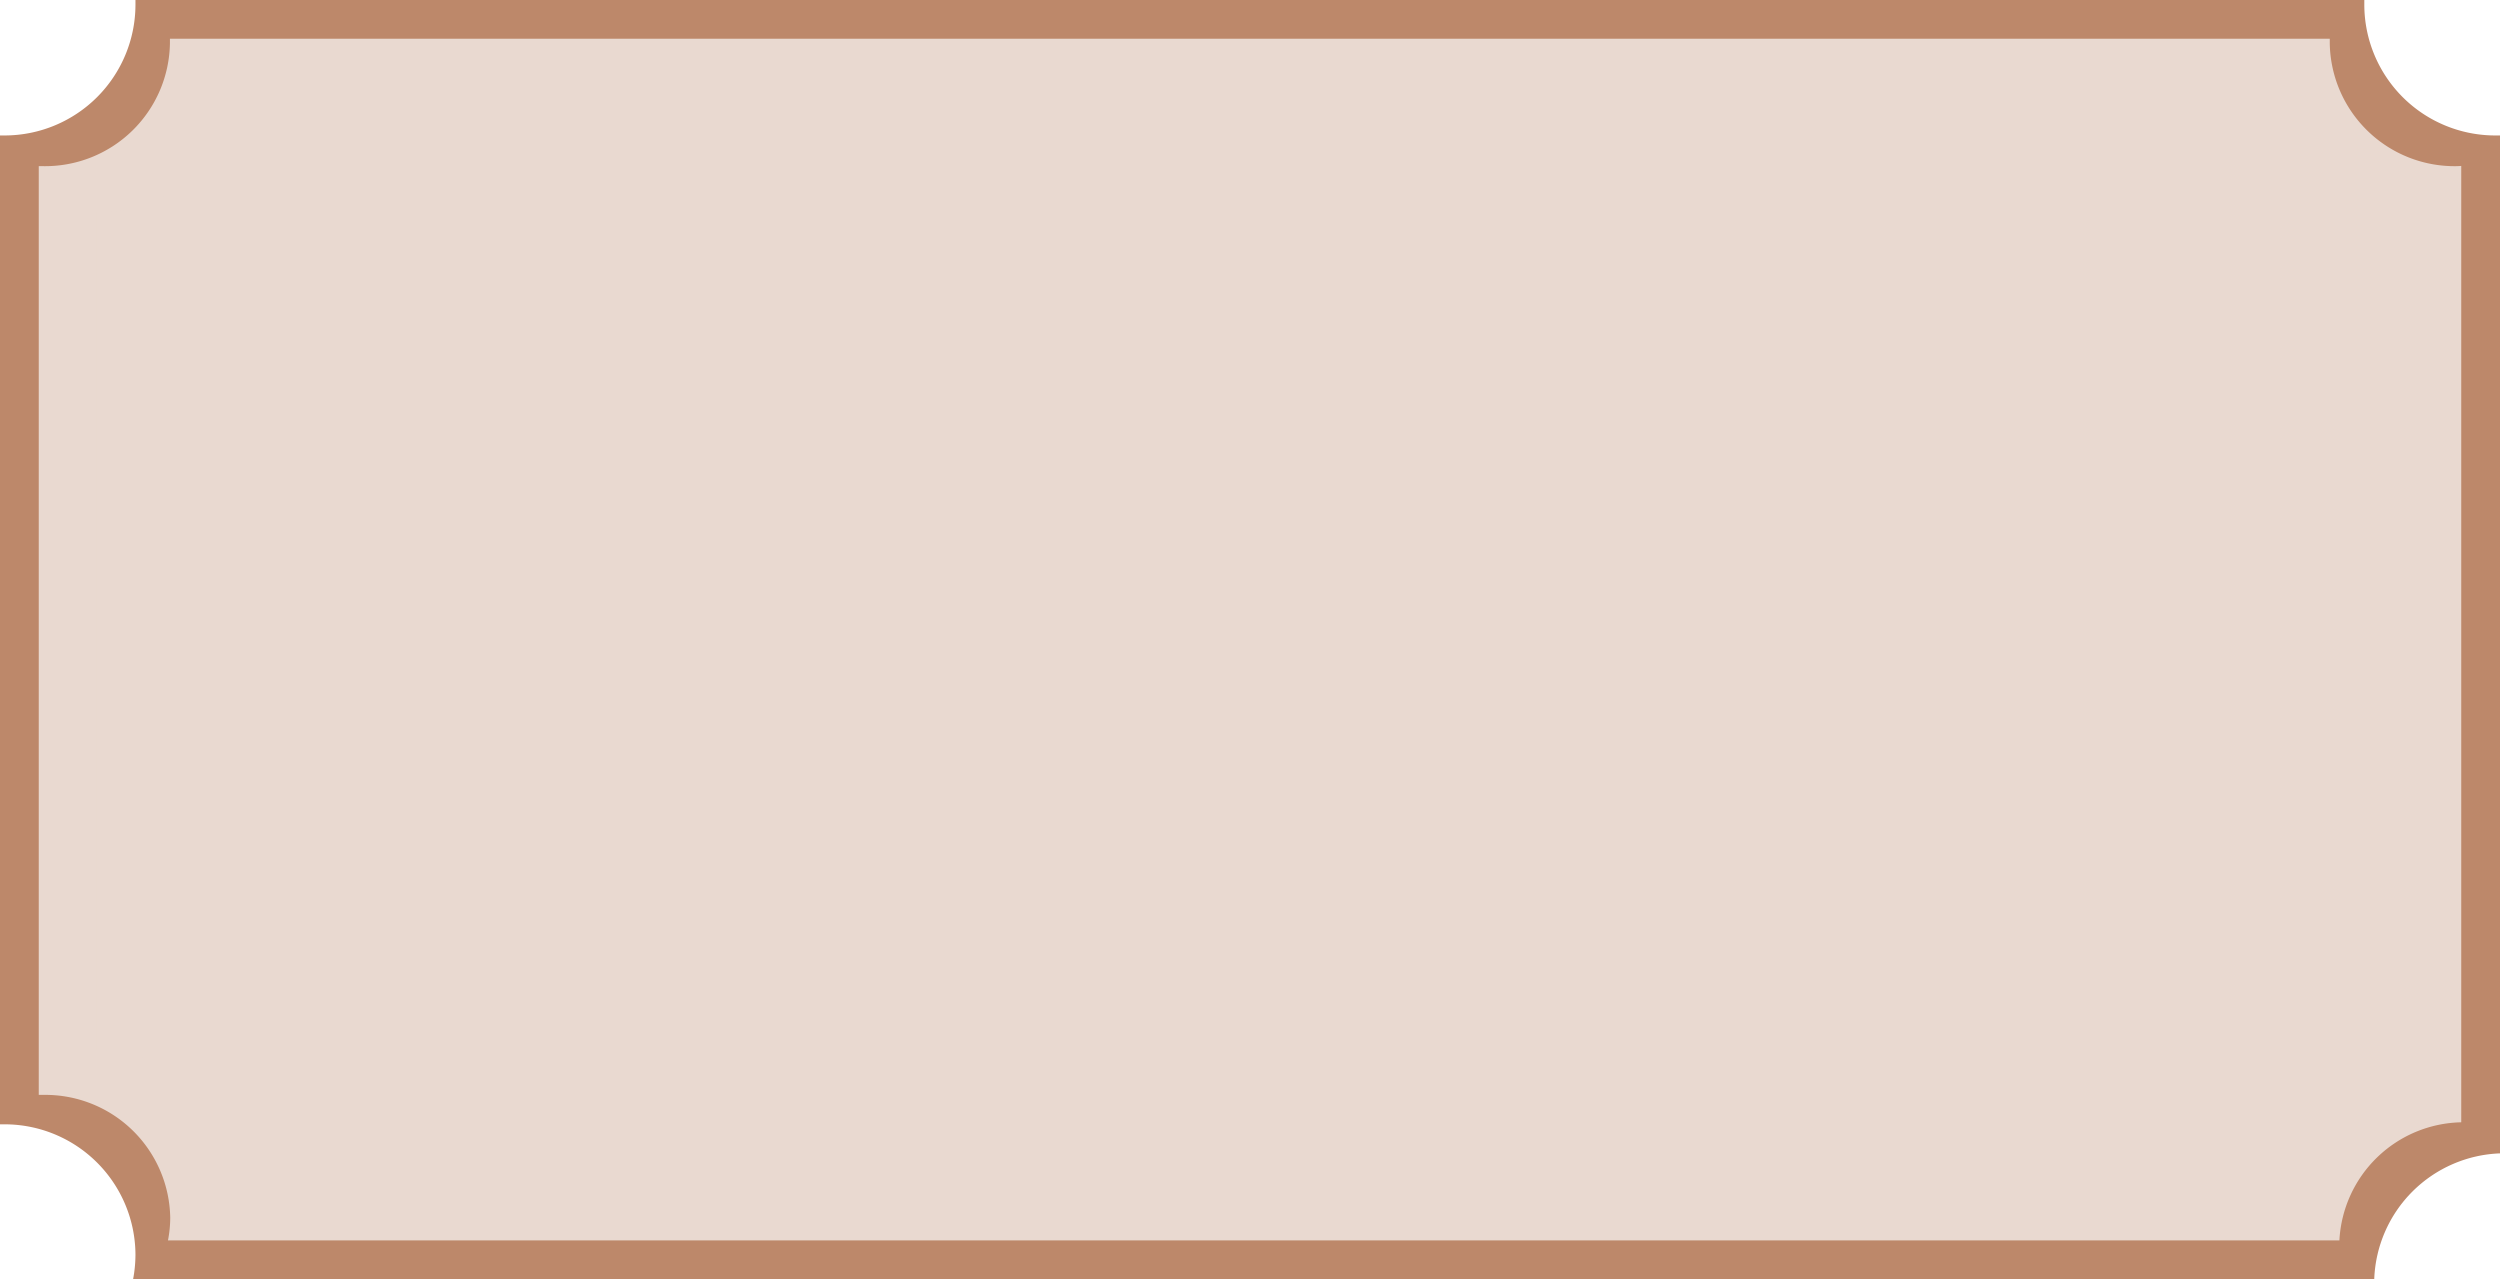
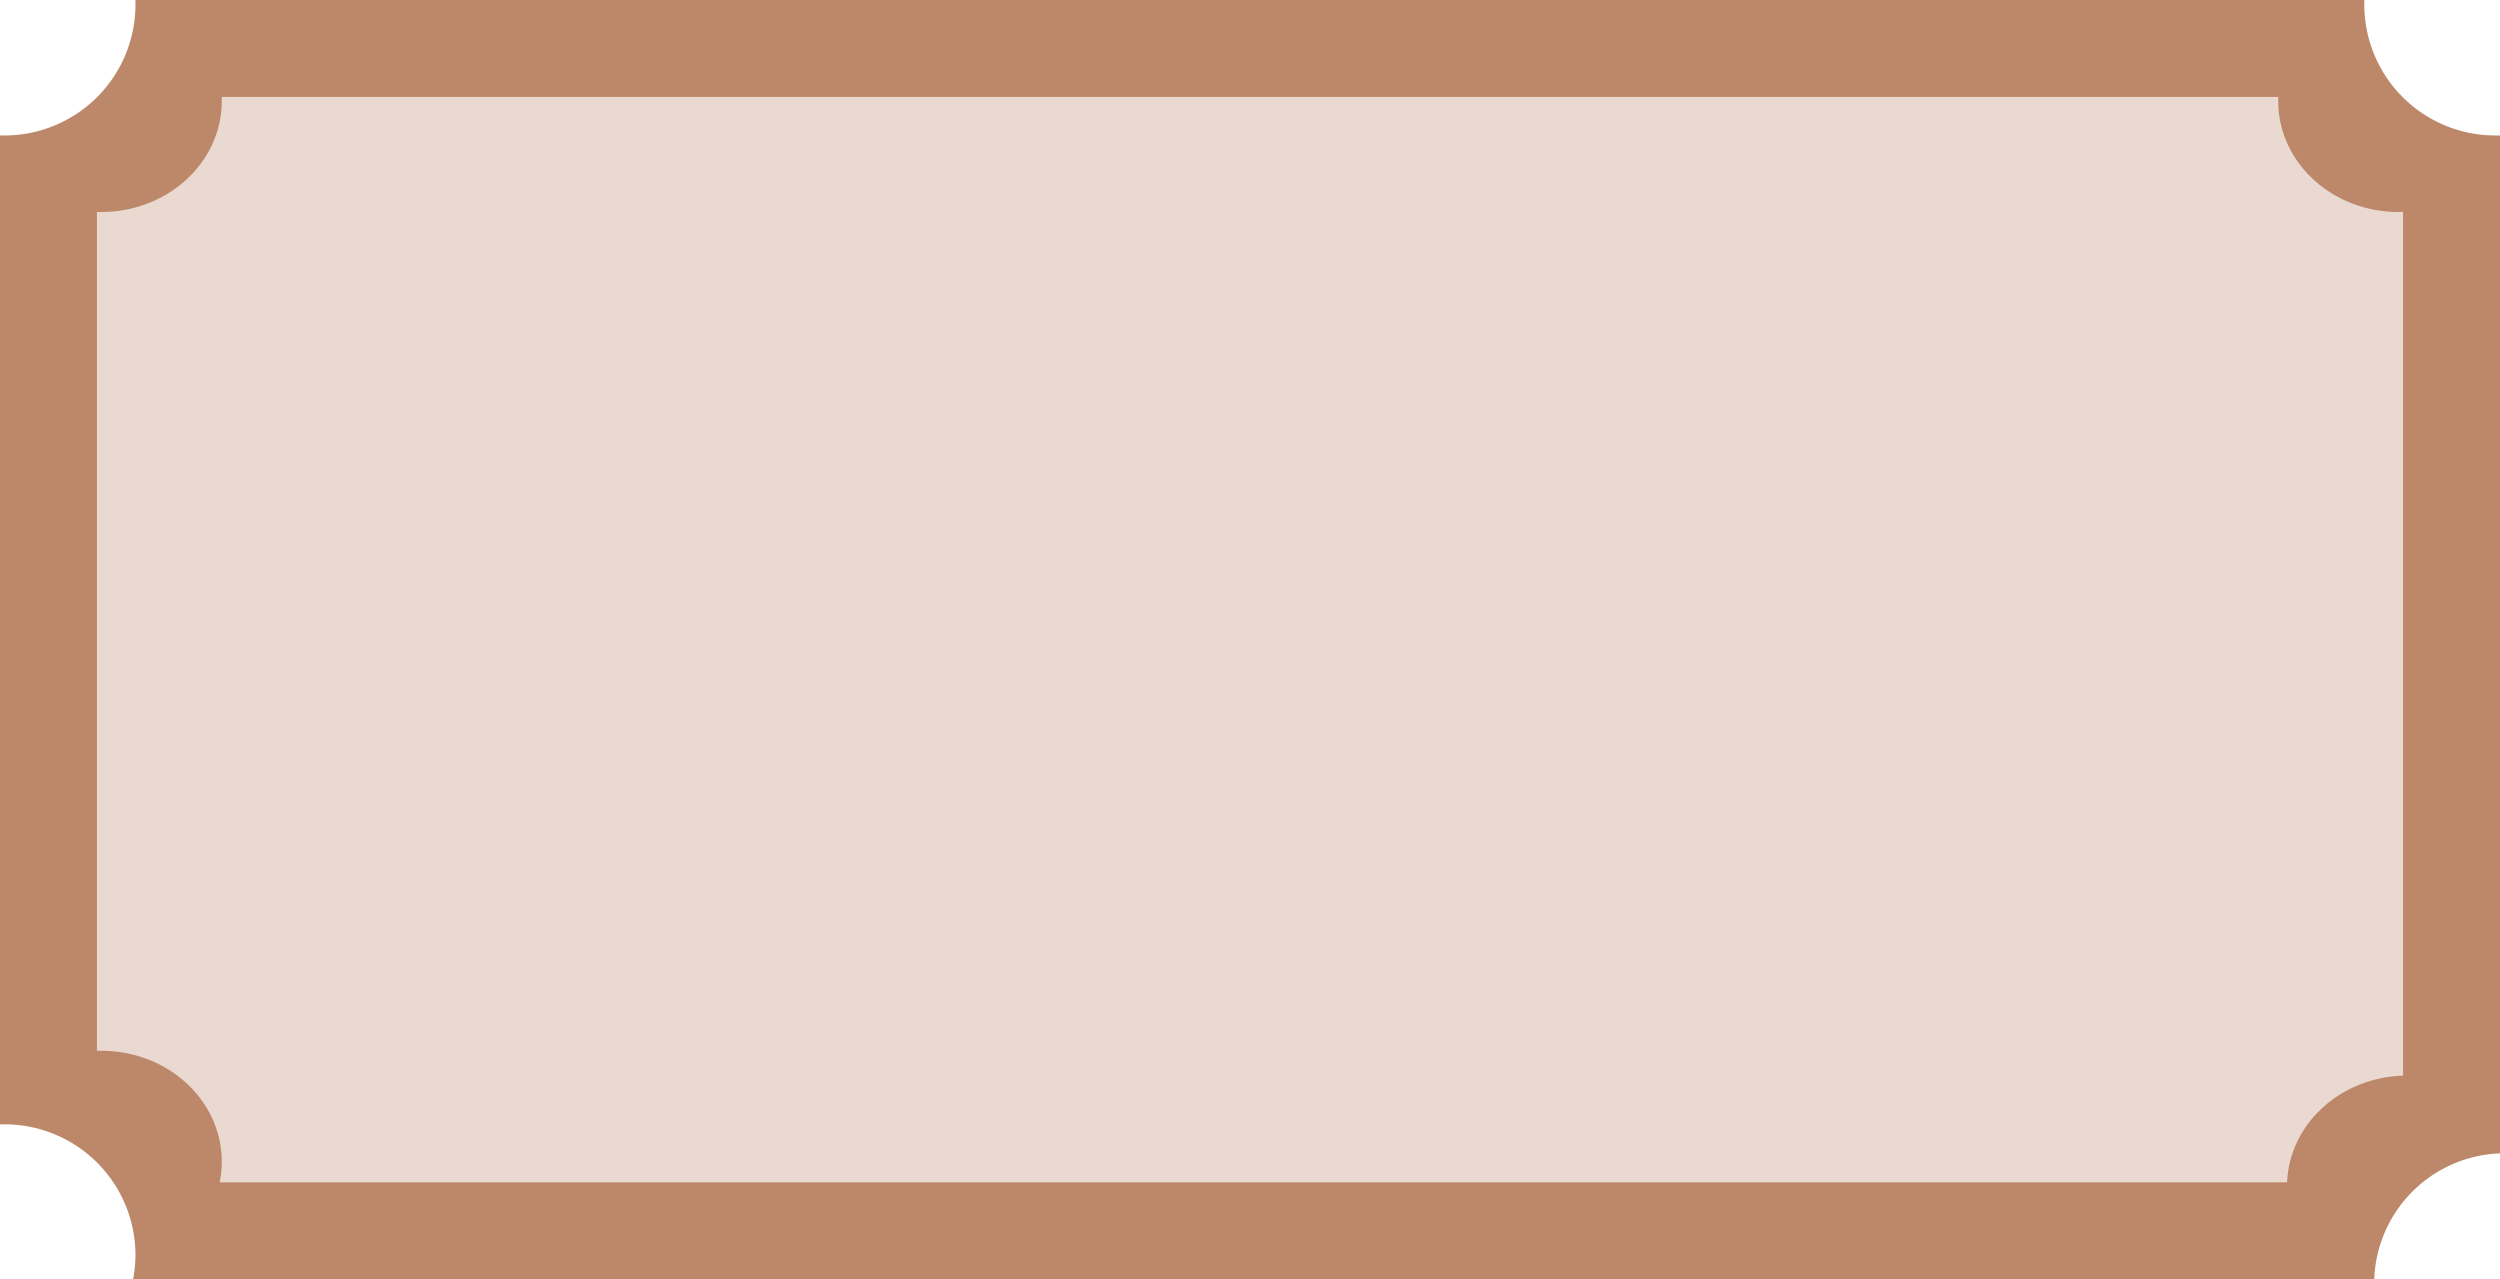
<svg xmlns="http://www.w3.org/2000/svg" data-name="Layer 1" fill="#000000" height="170" preserveAspectRatio="xMidYMid meet" version="1" viewBox="0.0 0.0 332.2 170.0" width="332.2" zoomAndPan="magnify">
  <g id="change1_1">
    <path d="M331.56,18A17.4,17.4,0,0,1,314.17.64c0-.21,0-.42,0-.64H18c0,.22,0,.43,0,.64A17.4,17.4,0,0,1,.64,18C.43,18,.22,18,0,18v131.4c.22,0,.43,0,.64,0A17.39,17.39,0,0,1,18,166.74a17.85,17.85,0,0,1-.31,3.22H315.49a17.36,17.36,0,0,1,16.71-16.7V18C332,18,331.77,18,331.56,18Z" fill="#bd886a" />
  </g>
  <g id="change2_1">
-     <path d="M326.43,22.08A16.59,16.59,0,0,1,309.58,5.76c0-.21,0-.41,0-.61h-287c0,.2,0,.4,0,.61A16.59,16.59,0,0,1,5.77,22.08c-.21,0-.41,0-.62,0V145.49c.21,0,.41,0,.62,0a16.59,16.59,0,0,1,16.85,16.33,15.86,15.86,0,0,1-.3,3H310.86a16.56,16.56,0,0,1,16.19-15.69V22.05C326.84,22.06,326.64,22.08,326.43,22.08Z" fill="#e9d9d0" />
-   </g>
+     </g>
  <g id="change3_1">
    <path d="M318.73,28.17c-8.86,0-16-6.6-16-14.75,0-.18,0-.36,0-.54H29.47c0,.18,0,.36,0,.54,0,8.15-7.17,14.75-16,14.75-.2,0-.4,0-.59,0V139.63l.59,0c8.86,0,16,6.6,16,14.75a13.74,13.74,0,0,1-.28,2.73H303.91c.31-7.71,7-13.9,15.41-14.18V28.14C319.13,28.15,318.93,28.17,318.73,28.17Z" fill="#e9d9d0" />
  </g>
</svg>